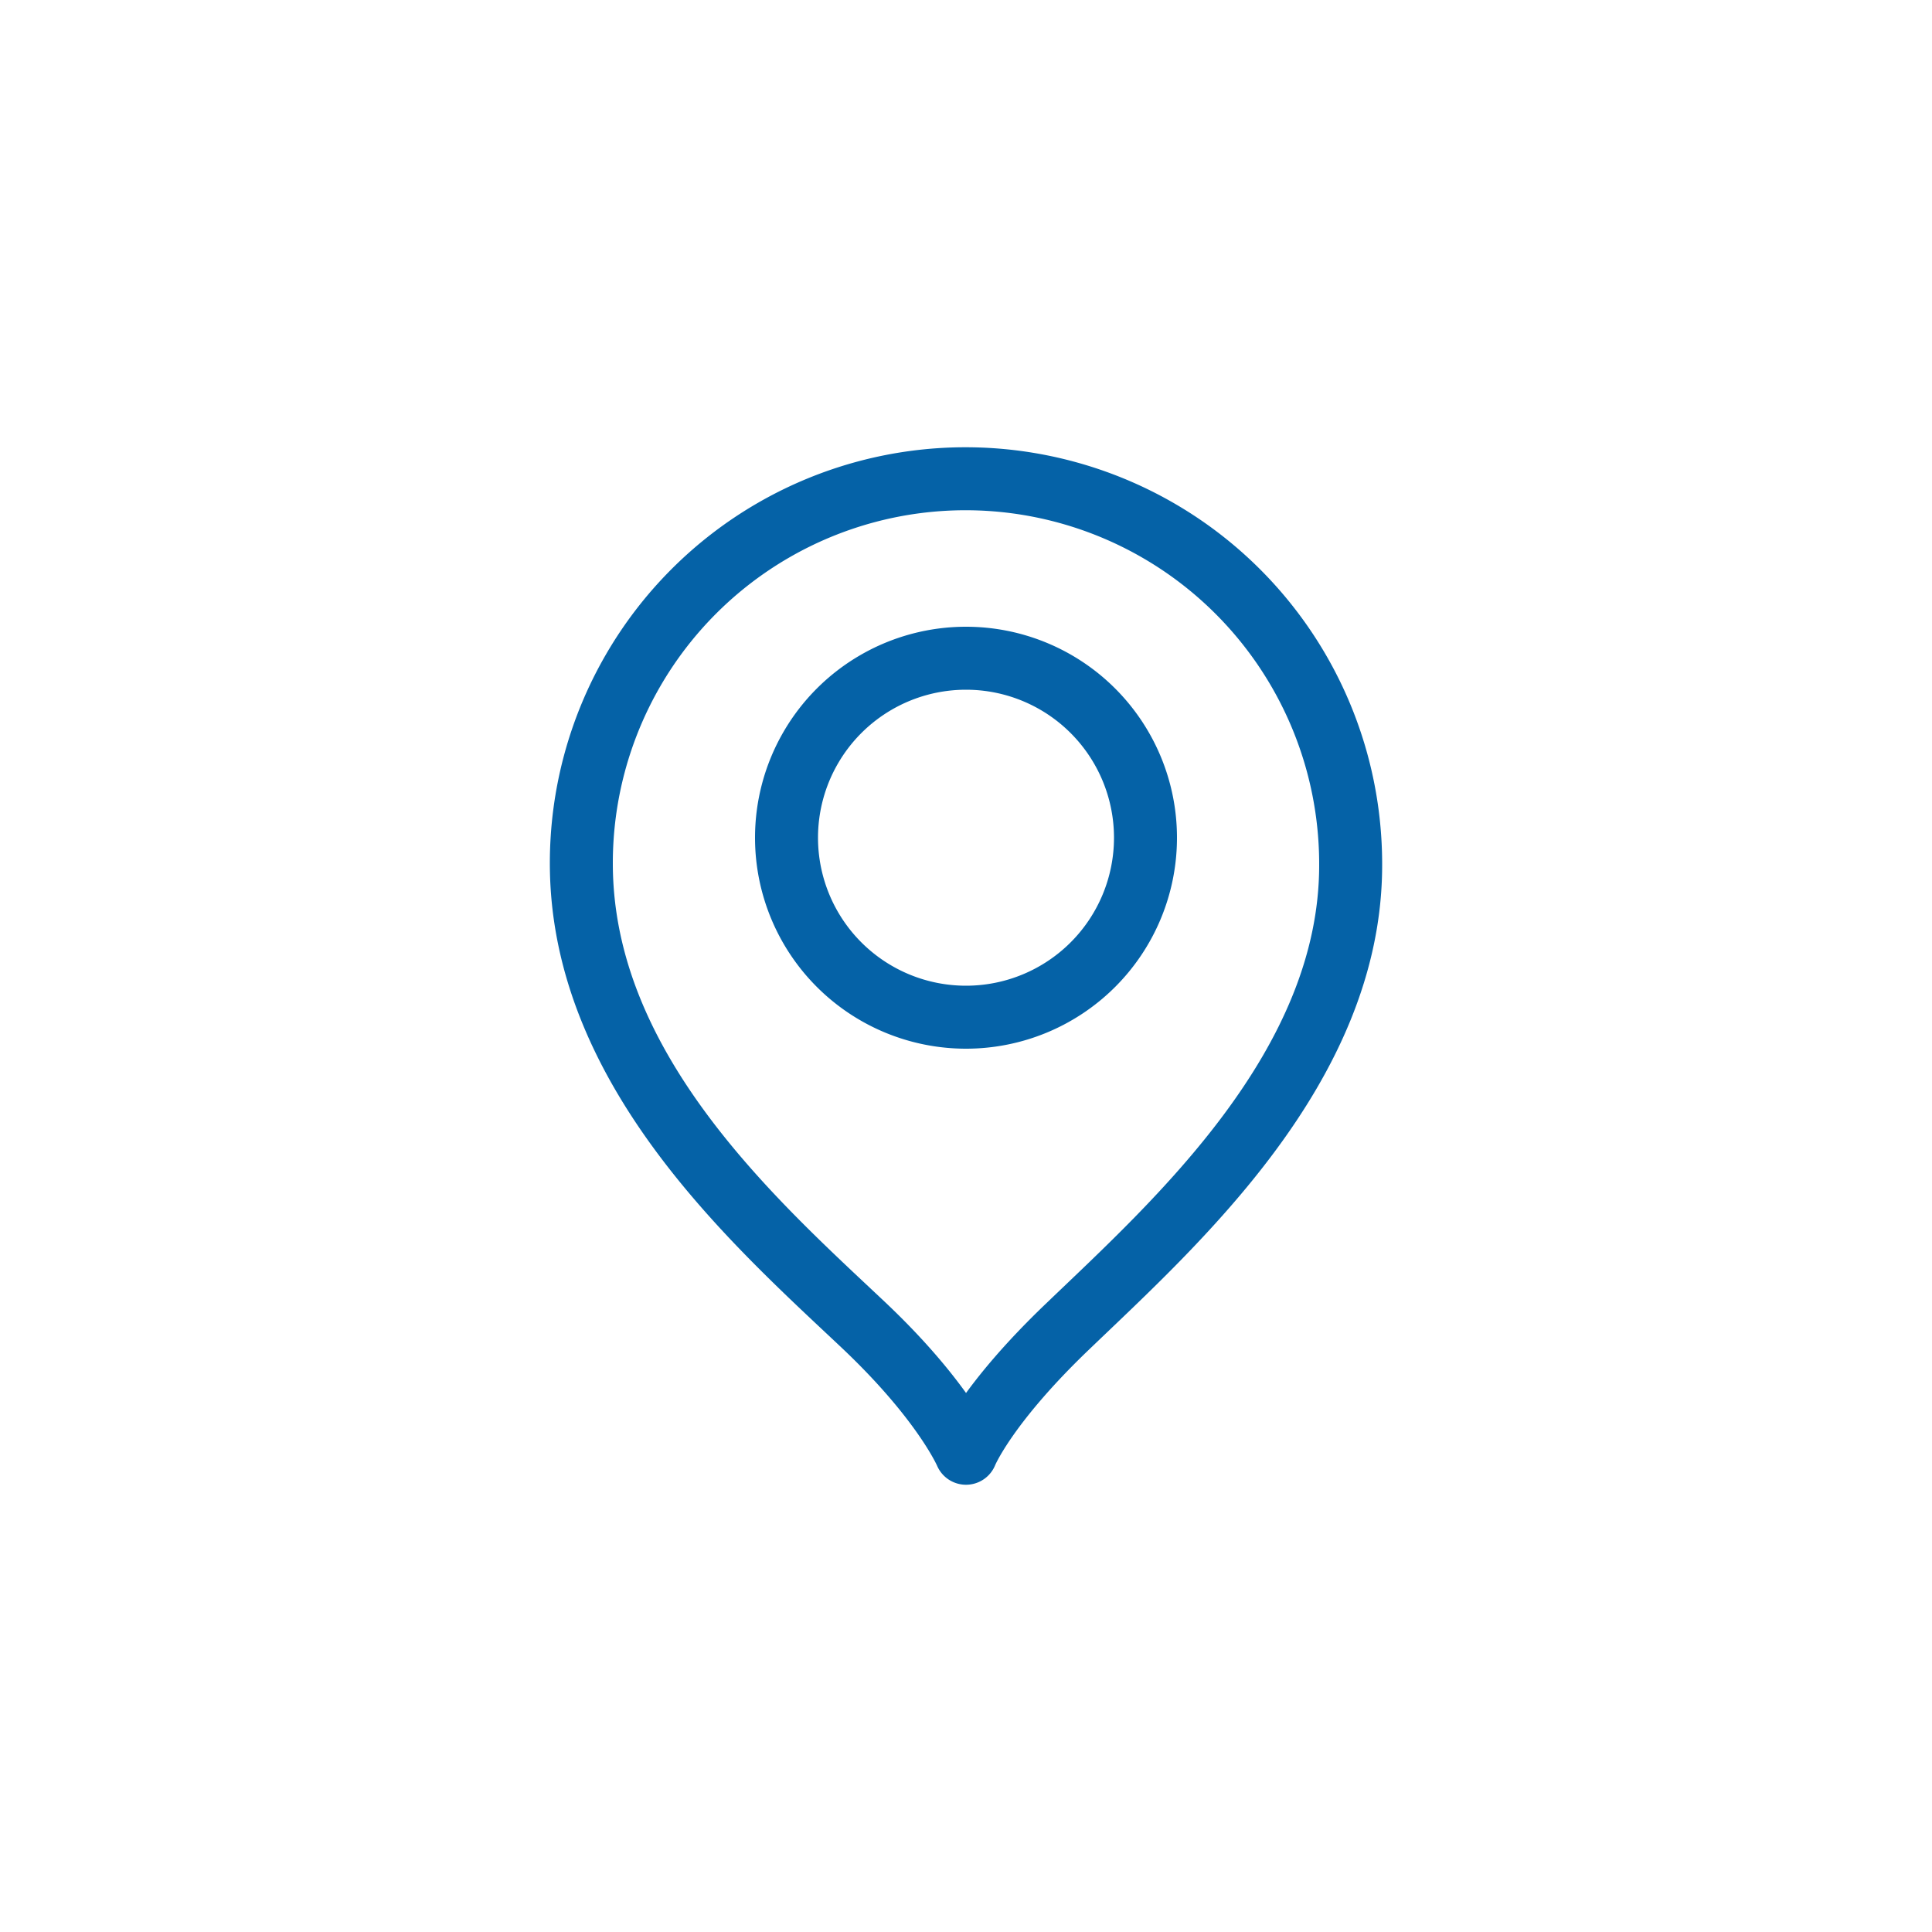
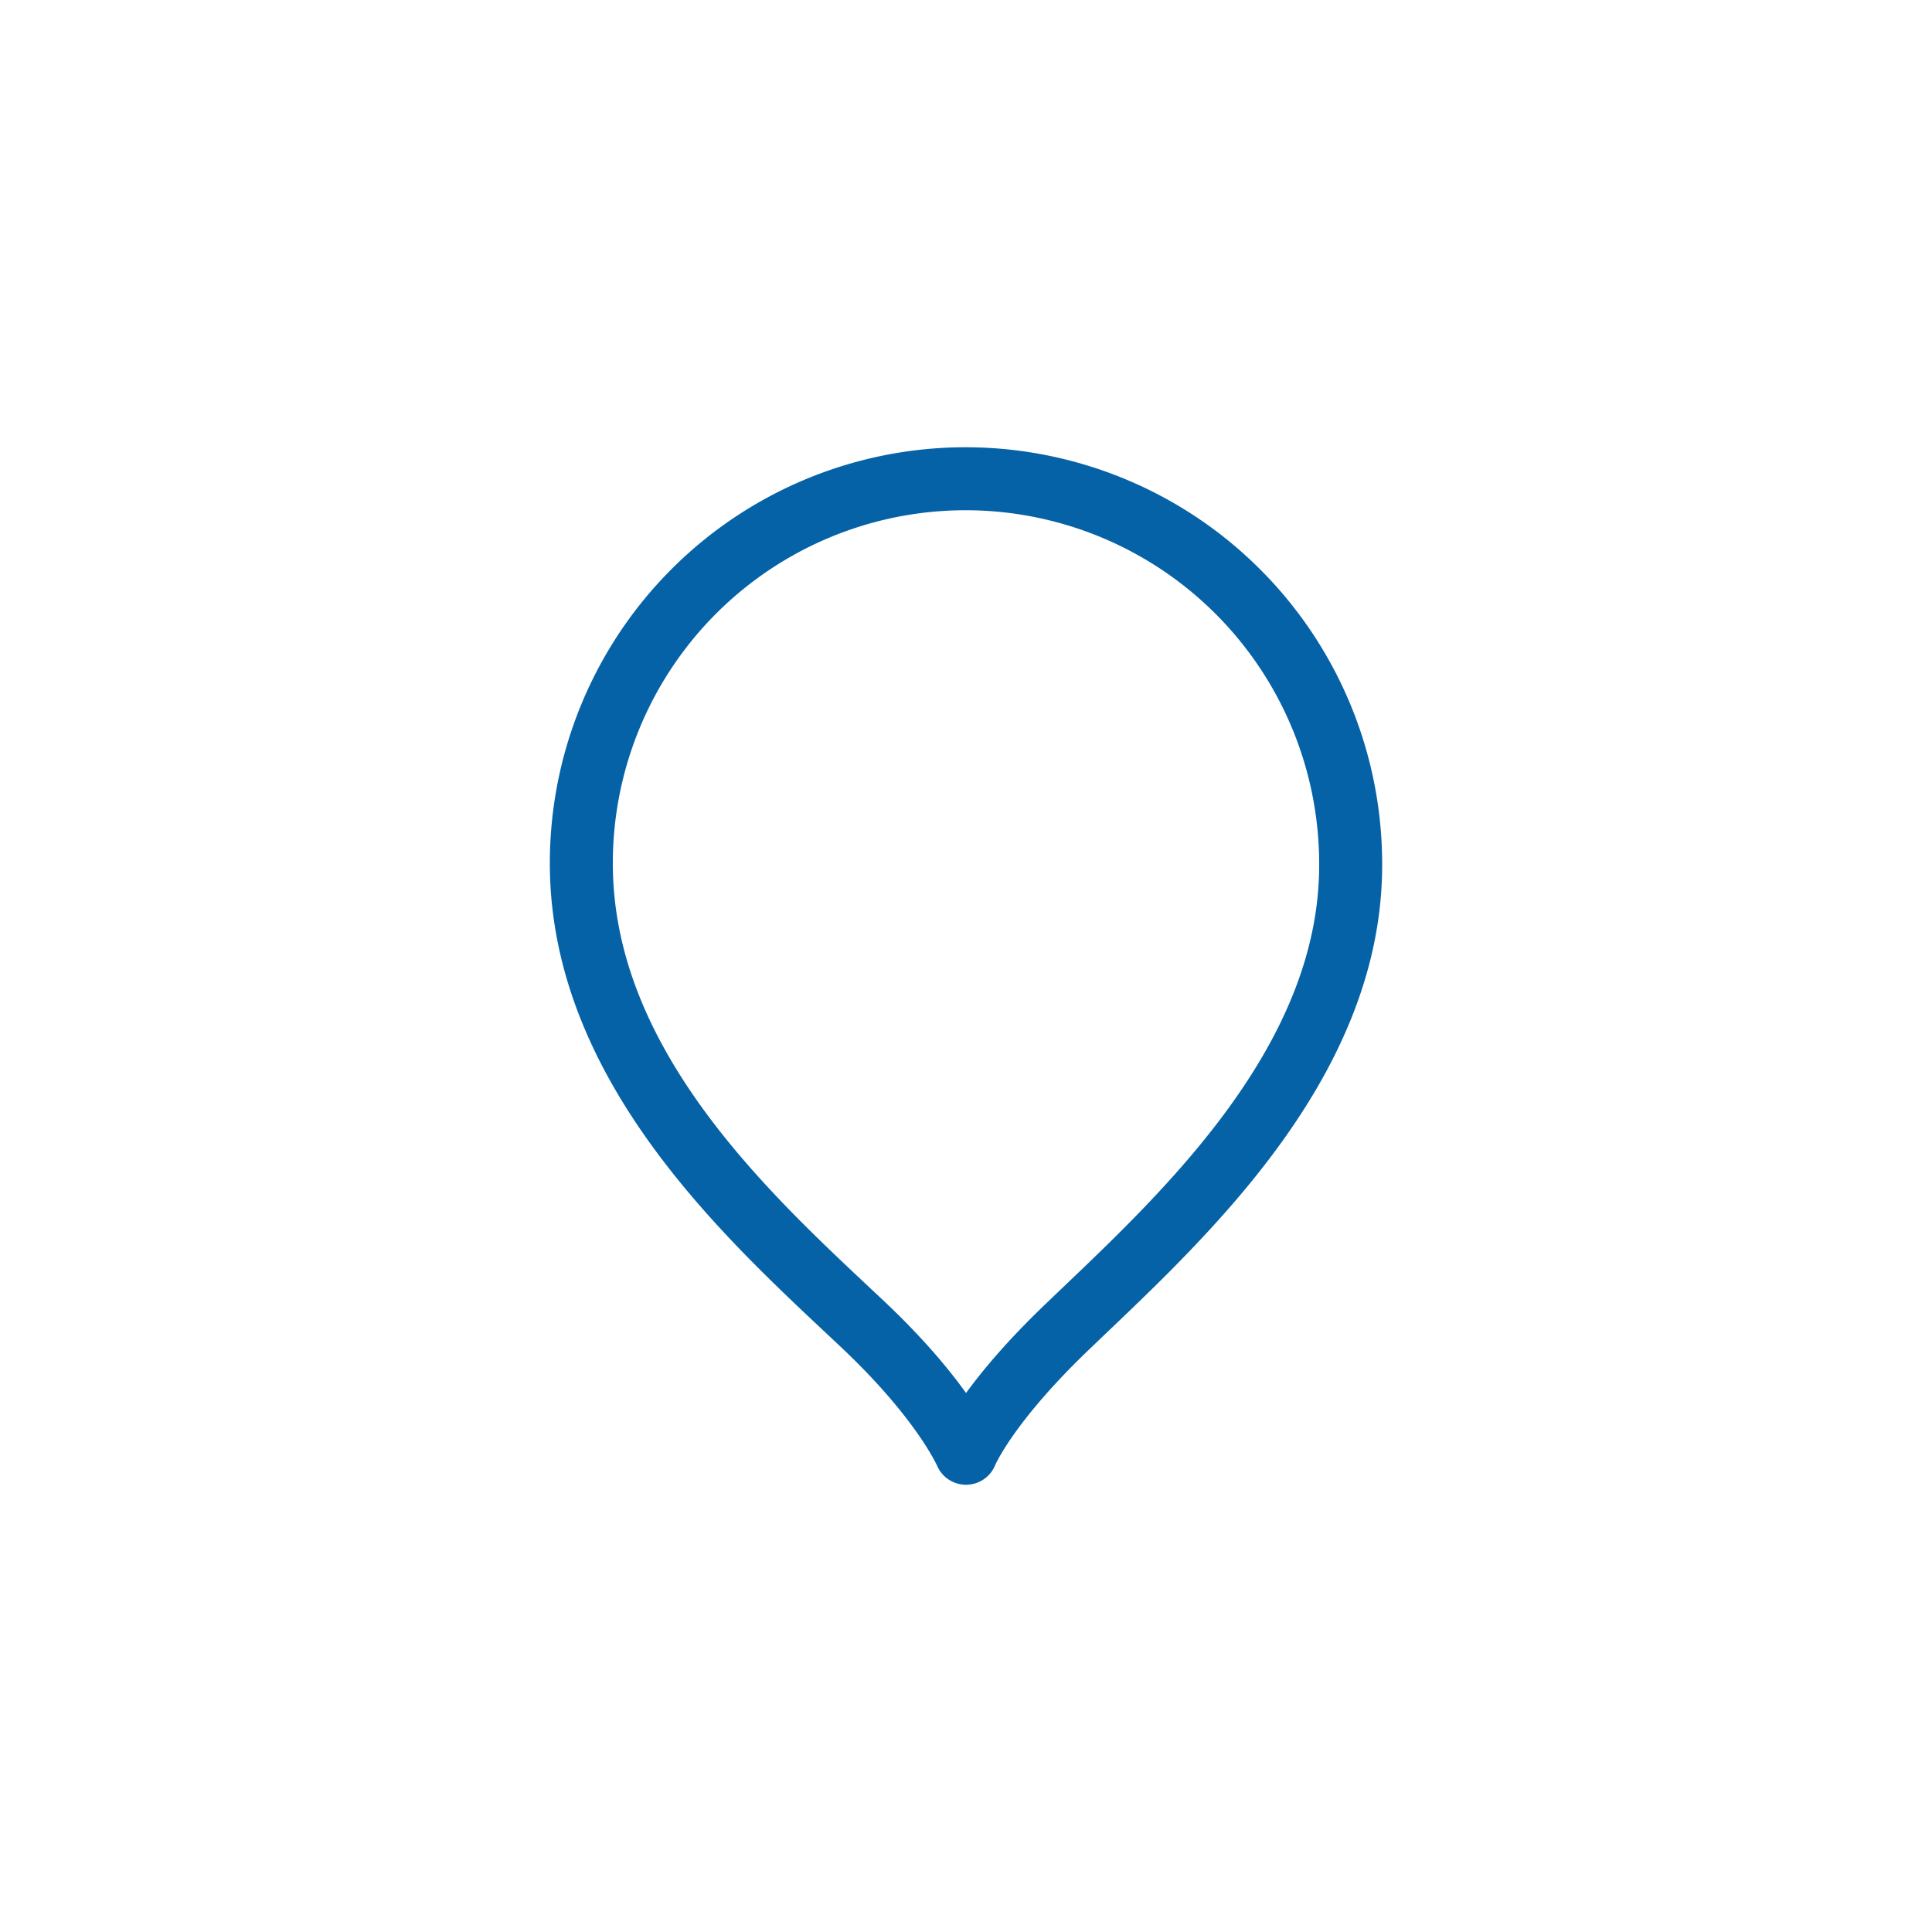
<svg xmlns="http://www.w3.org/2000/svg" id="图层_1" data-name="图层 1" viewBox="0 0 100 100">
  <defs>
    <style>.cls-1,.cls-2{fill:none;}.cls-2{stroke:#0562a7;stroke-linecap:round;stroke-linejoin:round;stroke-width:3.26px;}</style>
  </defs>
  <title>CN-20230323畜牧官网ICON(ATL）</title>
-   <rect class="cls-1" y="0.01" width="100" height="100" />
-   <rect class="cls-1" y="0.01" width="100" height="100" />
  <path class="cls-2" d="M50,24.78a19.94,19.94,0,0,1,19.91,20c0,10.45-9.1,18.55-14.6,23.83C51,72.72,50,75.22,50,75.22s-1.15-2.71-5.31-6.64c-5.58-5.26-14.6-13.21-14.6-23.89A19.89,19.89,0,0,1,50,24.78Z" />
-   <path class="cls-2" d="M50,34.07a9.29,9.29,0,1,1-9.29,9.29A9.29,9.29,0,0,1,50,34.07Z" />
</svg>